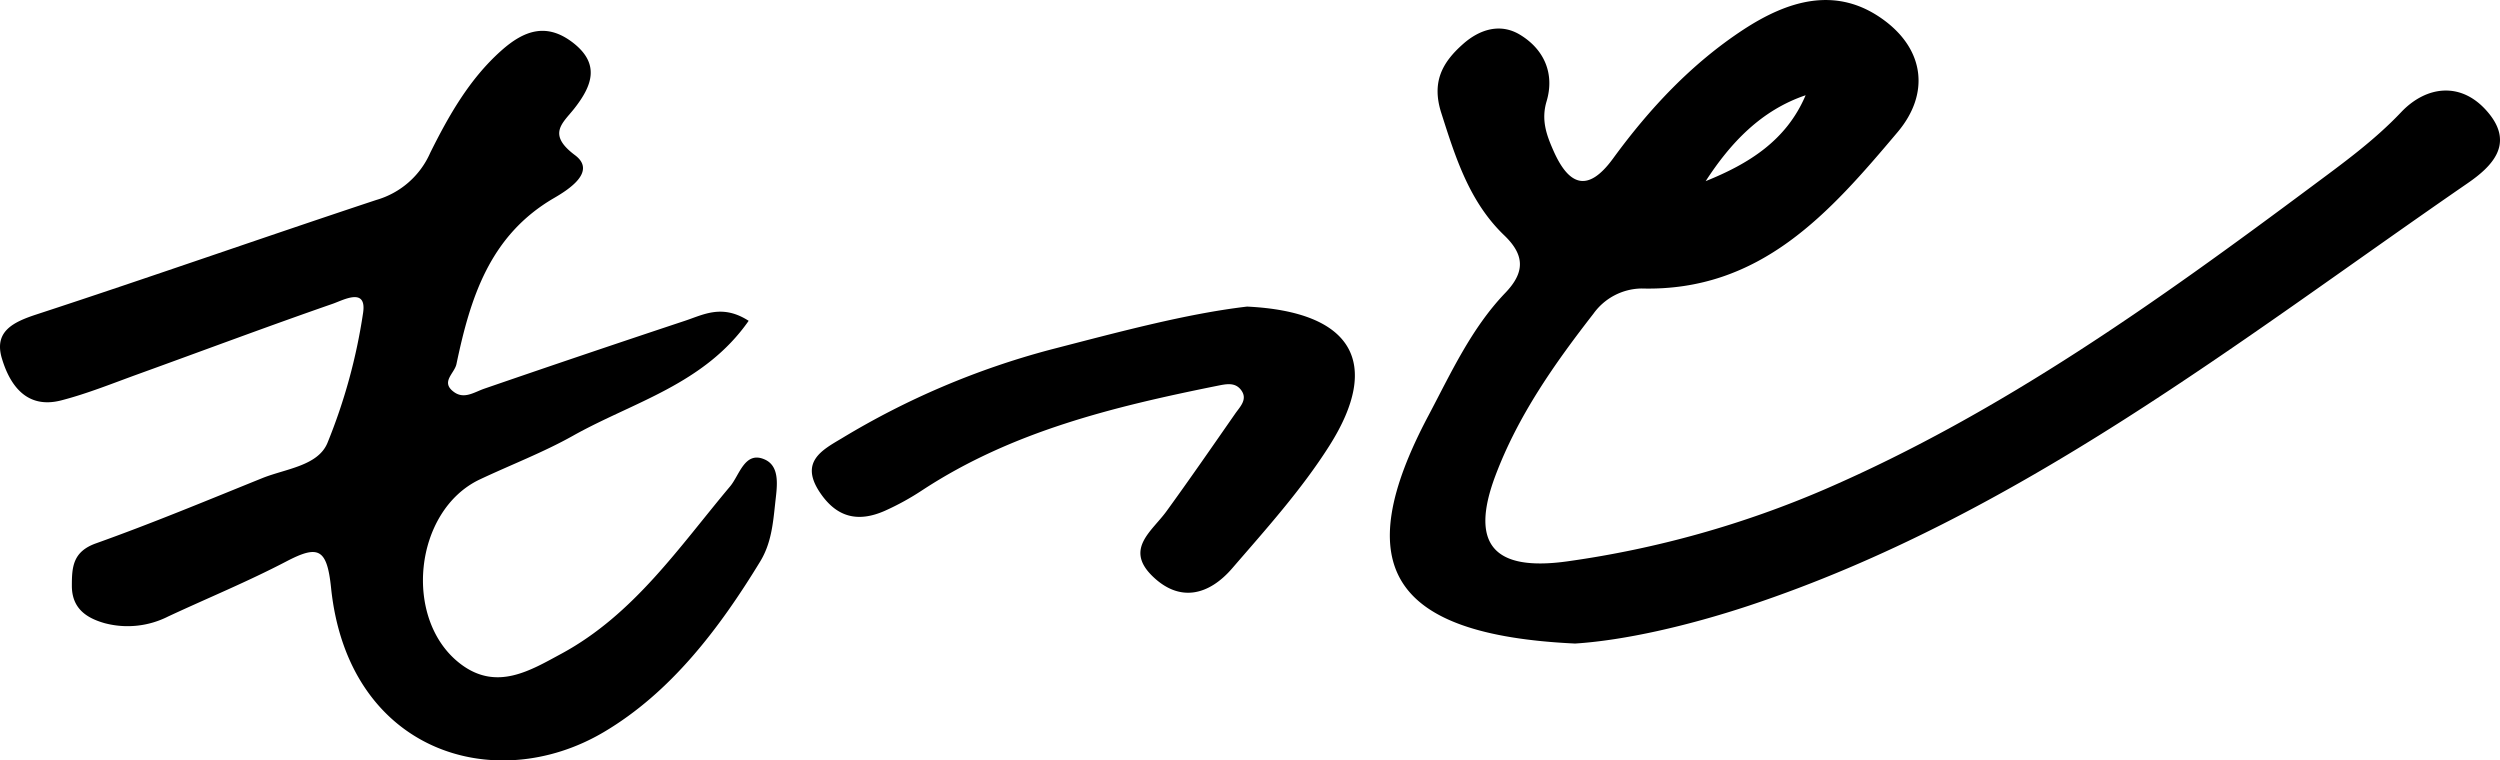
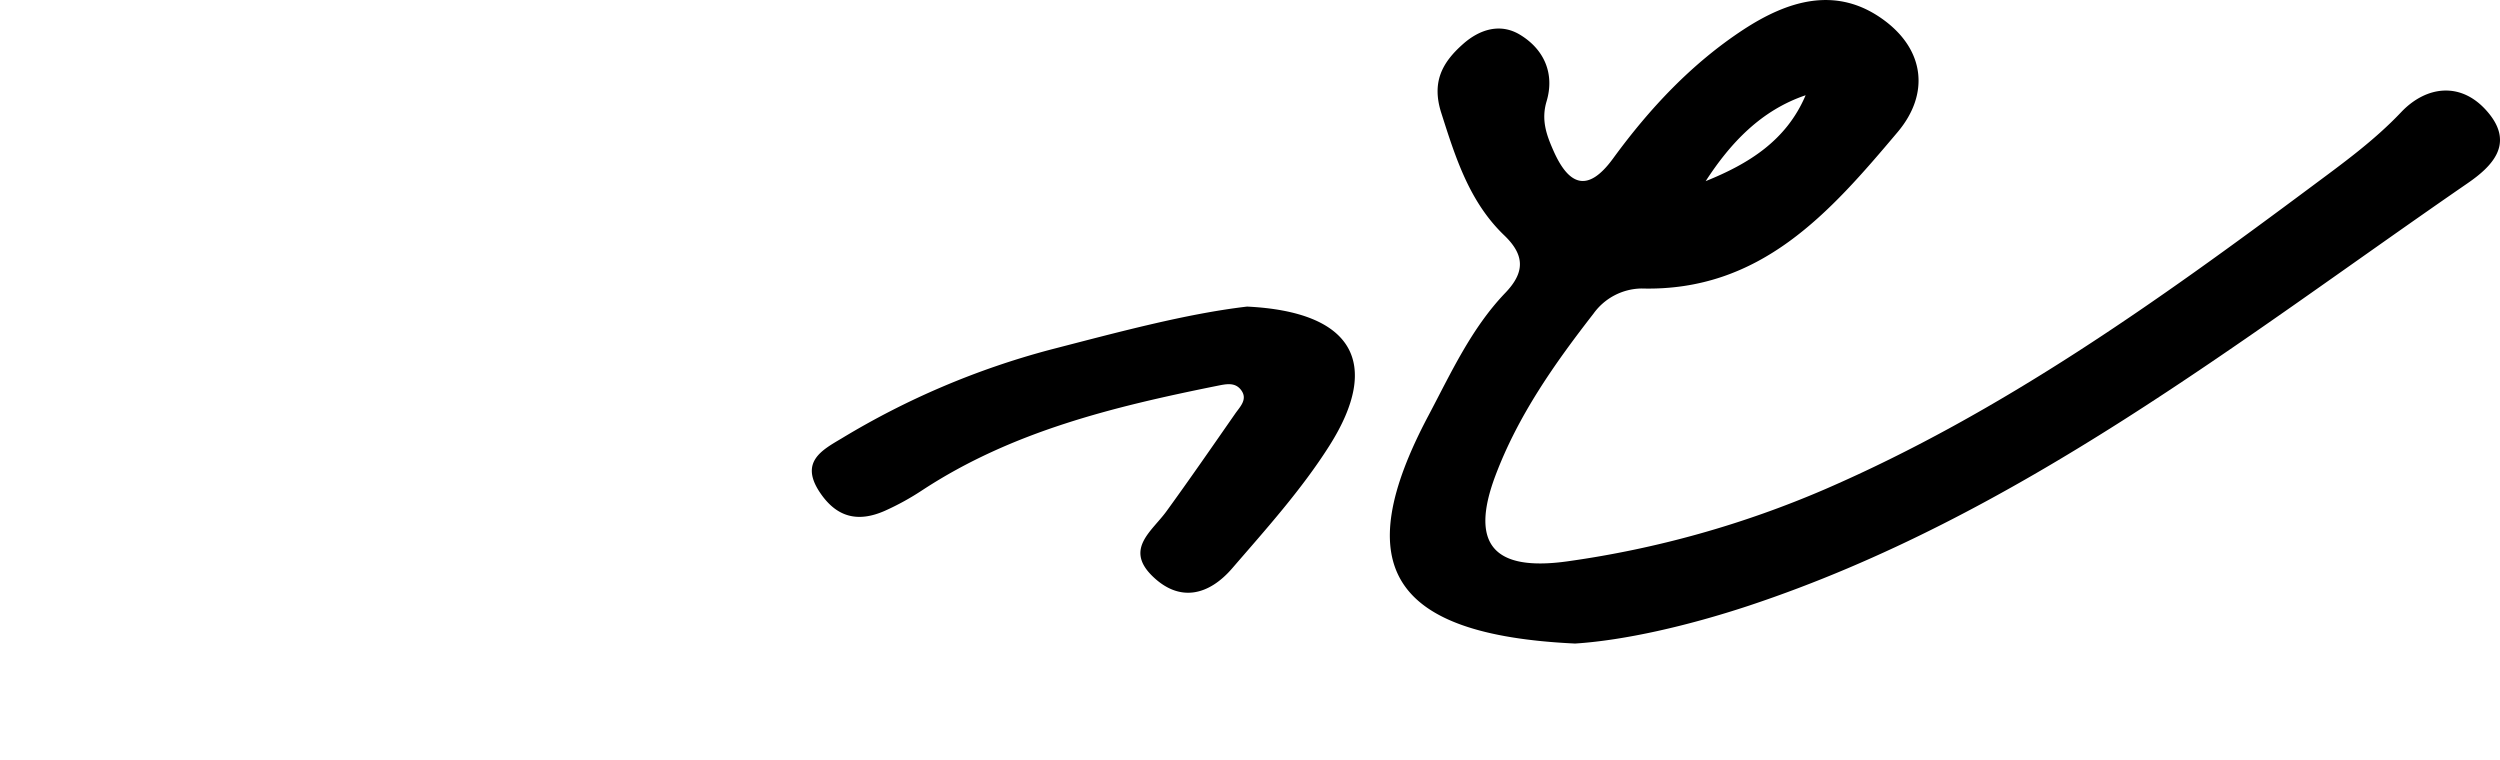
<svg xmlns="http://www.w3.org/2000/svg" width="419.036" height="127.463" viewBox="0 0 419.036 127.463">
  <g transform="translate(0 0)">
    <path d="M5719.257-5396.073c-31.127-1.463-37.869-13.127-24.6-38.171,3.8-7.171,7.2-14.66,12.916-20.62,3.262-3.405,3.29-6.277-.16-9.6-5.854-5.595-8.183-13.009-10.578-20.53-1.661-5.172.138-8.464,3.626-11.554,2.8-2.493,6.262-3.547,9.524-1.594,4.072,2.442,5.893,6.528,4.487,11.21-.91,3.071-.029,5.551,1.1,8.12,2.551,5.864,5.735,7.362,10.054,1.433,6.123-8.389,13.183-15.922,21.866-21.612,7.321-4.781,15.521-7.463,23.511-1.594,6.834,5.013,7.712,12.379,2.322,18.779-11.359,13.464-22.925,26.77-42.968,26.221a10.1,10.1,0,0,0-8.026,4.228c-6.542,8.416-12.627,17.055-16.431,27.148-4.3,11.429-.392,16.146,12.238,14.334a167.661,167.661,0,0,0,42.982-12.051c29.655-12.849,55.784-31.535,81.549-50.722,5.185-3.862,10.472-7.662,15.057-12.5,4.2-4.429,10.26-5.31,14.762.3,4.114,5.14.426,8.832-3.631,11.619-38.455,26.491-75.3,55.789-120.445,70.8C5738.061-5399,5727.457-5396.6,5719.257-5396.073Zm38.644-91.905c-7.437,2.522-12.549,7.917-16.758,14.4C5748.293-5476.466,5754.652-5480.329,5757.9-5487.978Z" transform="translate(-5455.25 5503.941)" />
-     <path d="M5651.741-5447.883c-7.435,10.644-19.35,13.6-29.436,19.257-5,2.805-10.426,4.875-15.616,7.324-11.086,5.229-13,23.625-3.147,31,6.021,4.5,11.617,1.021,16.862-1.812,12.1-6.564,19.667-17.829,28.241-28.038,1.576-1.888,2.45-5.995,5.808-4.481,2.712,1.23,1.991,4.828,1.718,7.483-.356,3.3-.659,6.593-2.5,9.61-6.881,11.289-15.022,21.98-26.212,28.591-18.333,10.837-42.879,3.28-45.714-24.187-.689-6.639-2.161-7.208-7.531-4.4-6.434,3.362-13.183,6.136-19.755,9.2a15.023,15.023,0,0,1-10.641,1.138c-3.111-.877-5.518-2.5-5.518-6.276,0-3.154.168-5.716,4.015-7.1,9.414-3.358,18.644-7.2,27.916-10.947,3.9-1.564,9.291-2.04,10.9-5.871a94.447,94.447,0,0,0,5.977-21.781c.688-4.446-3.34-2.16-5.123-1.553-10.9,3.789-21.688,7.836-32.542,11.763-4.274,1.545-8.521,3.277-12.922,4.415-5.749,1.483-8.587-2.468-9.951-7.034-1.348-4.494,1.824-6.073,5.813-7.376,19.022-6.224,37.91-12.873,56.919-19.175a14.126,14.126,0,0,0,9.072-7.925c3.065-6.15,6.533-12.327,11.881-17.094,3.882-3.466,7.666-4.756,12.1-1.3,4.507,3.54,3.159,7.155.183,10.958-1.931,2.47-4.66,4.3.095,7.847,3.691,2.764-1.153,5.814-3.526,7.191-10.759,6.254-14.013,16.7-16.345,27.829-.333,1.573-2.7,2.991-.446,4.653,1.719,1.292,3.391.067,5.106-.533q16.81-5.79,33.665-11.389C5644.181-5448.921,5647.324-5450.731,5651.741-5447.883Z" transform="translate(-5526.255 5501.657)" />
    <path d="M5687.335-5461.425c17.766.86,22.564,9.475,13.8,23.312-4.661,7.36-10.579,13.939-16.3,20.561-3.832,4.448-8.77,5.862-13.445,1.229-4.539-4.508,0-7.453,2.408-10.76,3.924-5.4,7.709-10.886,11.517-16.356.827-1.2,2.189-2.445,1.008-4.006-1.042-1.379-2.574-.979-4.137-.671-17.235,3.48-34.219,7.6-49.227,17.425a43.929,43.929,0,0,1-6.348,3.5c-4.416,1.944-8.034,1.194-10.9-3.112-3.4-5.109.4-7.085,3.693-9.044a133.483,133.483,0,0,1,34.955-14.857C5665.749-5457.144,5677.107-5460.228,5687.335-5461.425Z" transform="translate(-5478.305 5512.813)" />
  </g>
</svg>